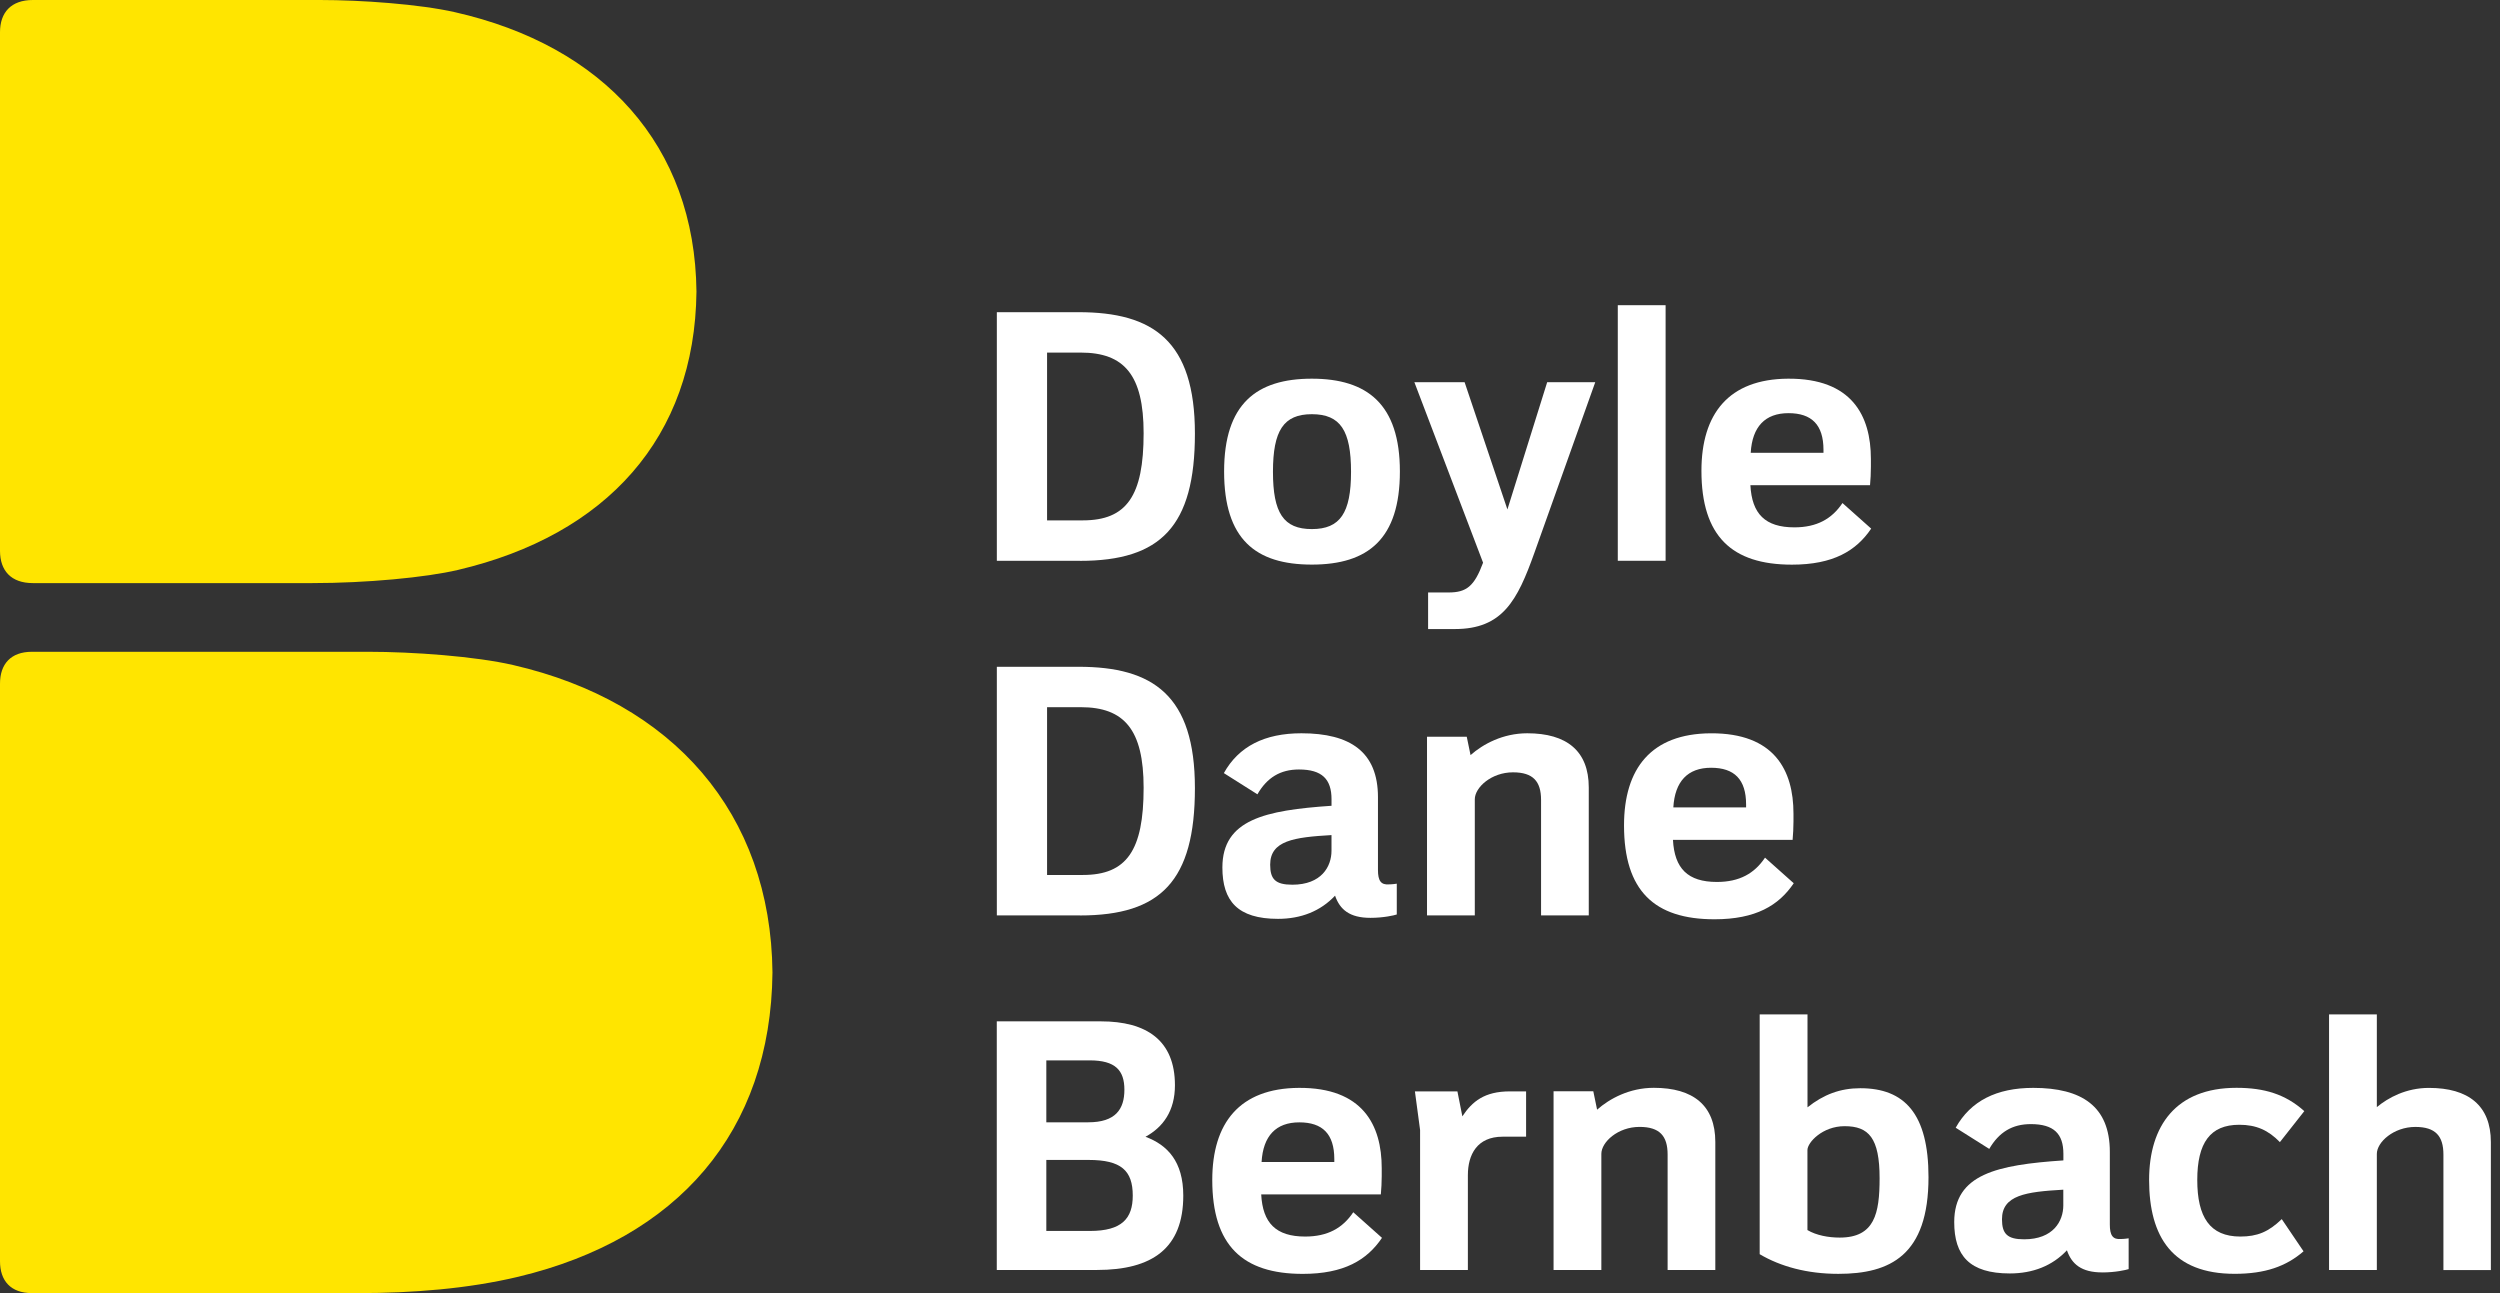
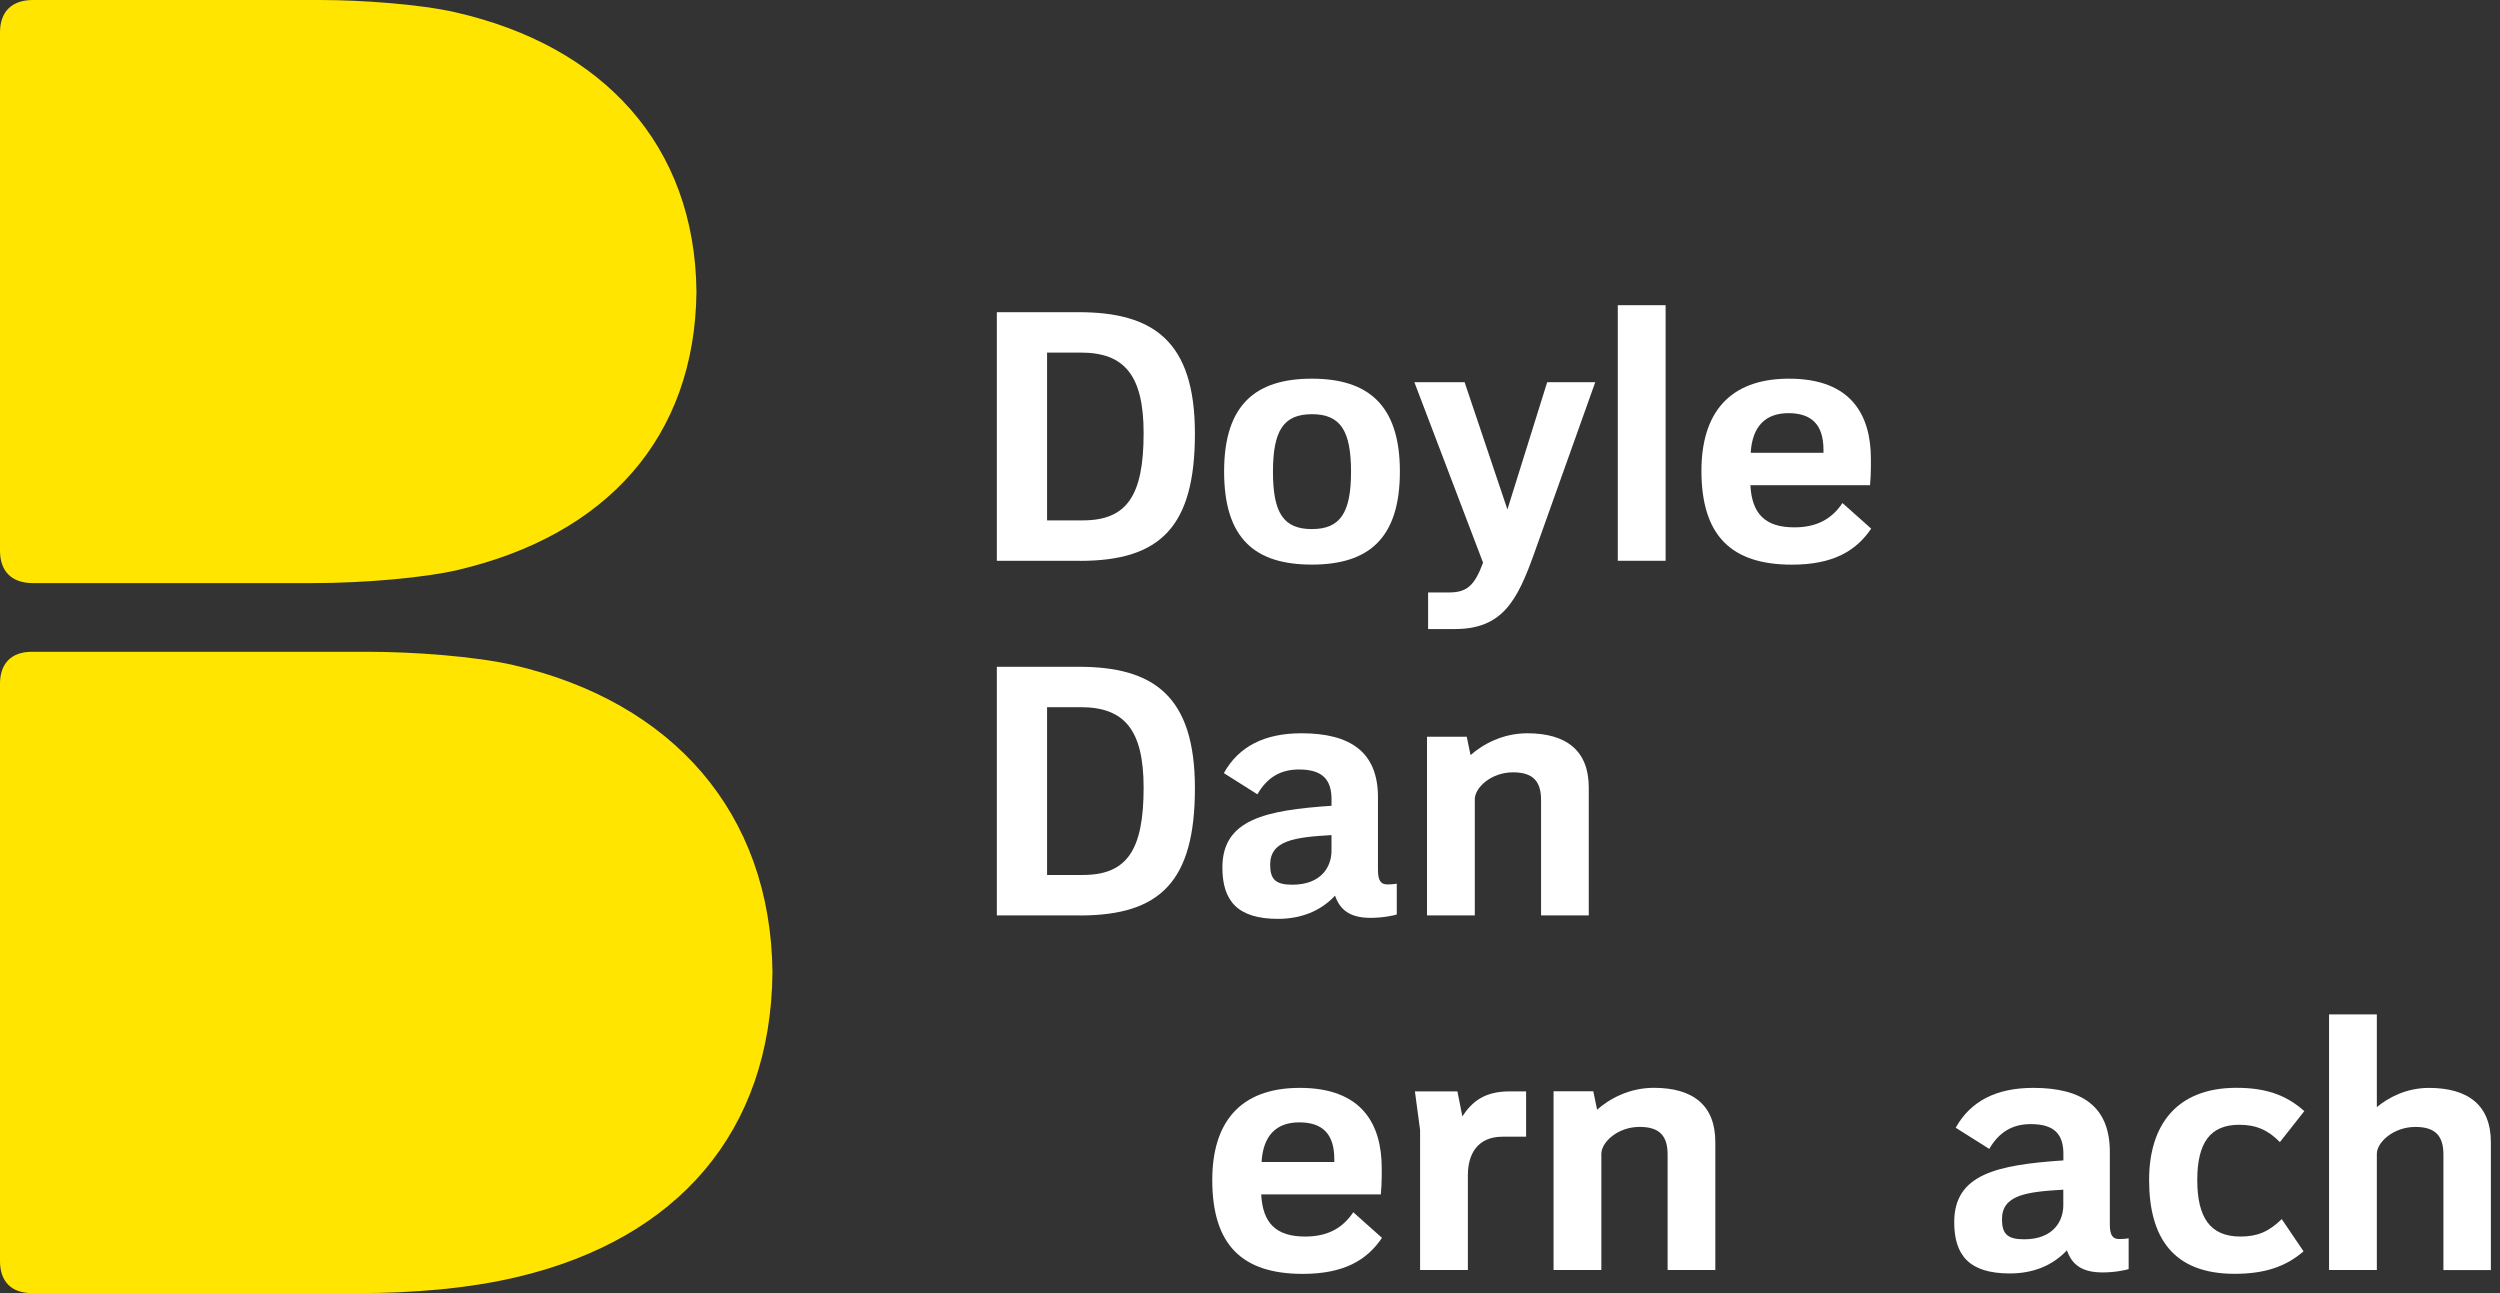
<svg xmlns="http://www.w3.org/2000/svg" width="87" height="45" viewBox="0 0 87 45" fill="none">
  <rect x="0" y="0" width="87" height="45" fill="#333333" stroke="none" />
  <path d="M26.882 33.842C26.826 39.396 23.577 43.104 18.04 44.43C16.292 44.849 14.345 45 12.489 45H1.111C0.373 45 0 44.572 0 43.89V23.792C0 23.112 0.373 22.682 1.111 22.682H12.819C14.364 22.682 16.541 22.839 17.86 23.144C23.408 24.423 26.826 28.286 26.882 33.84" fill="#FFE500" />
  <path d="M1.144 20.292C0.384 20.292 0 19.857 0 19.168V1.123C0 0.435 0.384 0 1.144 0H11.133C12.572 0 14.602 0.145 15.83 0.424C21.001 1.595 24.184 5.061 24.237 10.147C24.184 15.233 21.098 18.619 15.939 19.833C14.819 20.097 12.747 20.292 10.87 20.292H1.144Z" fill="#FFE500" />
  <path d="M85.031 44.196V40.179C85.031 39.535 84.757 39.217 84.054 39.217C83.298 39.217 82.714 39.747 82.714 40.155V44.196H81.051V35.302H82.714V38.528C83.111 38.197 83.737 37.859 84.528 37.859C85.901 37.859 86.682 38.473 86.682 39.744V44.198H85.031V44.196Z" fill="white" />
  <path d="M57.963 10.621H56.299V19.515H57.963V10.621Z" fill="white" />
  <path d="M79.34 39.746C78.935 39.329 78.516 39.142 77.926 39.142C76.913 39.142 76.465 39.772 76.465 41.062C76.465 42.353 76.902 43.032 77.963 43.032C78.552 43.032 78.948 42.869 79.405 42.425L80.163 43.546C79.558 44.071 78.825 44.329 77.768 44.329C75.609 44.329 74.789 43.051 74.789 41.062C74.789 39.181 75.721 37.856 77.829 37.856C78.799 37.856 79.532 38.078 80.19 38.667L79.34 39.746Z" fill="white" />
  <path d="M53.396 19.241C52.803 20.902 52.289 21.891 50.627 21.891H49.698V20.618H50.408C51.031 20.618 51.304 20.408 51.611 19.582L49.22 13.3H50.968L52.458 17.729L53.842 13.3H55.515L53.396 19.241Z" fill="white" />
  <path d="M53.629 31.856V27.839C53.629 27.195 53.355 26.877 52.652 26.877C51.895 26.877 51.323 27.407 51.323 27.815V31.856H49.66V25.639H51.043L51.175 26.278C51.607 25.895 52.301 25.518 53.148 25.518C54.521 25.518 55.289 26.133 55.289 27.403V31.856H53.626H53.629Z" fill="white" />
  <path d="M58.033 44.195V40.178C58.033 39.534 57.759 39.216 57.056 39.216C56.299 39.216 55.727 39.746 55.727 40.154V44.195H54.064V37.977H55.447L55.579 38.617C56.011 38.234 56.706 37.856 57.552 37.856C58.927 37.856 59.693 38.471 59.693 39.741V44.195H58.03H58.033Z" fill="white" />
  <path d="M52.289 39.557C51.406 39.557 51.082 40.177 51.082 40.895V44.195H49.419V39.323L49.239 37.98H50.718L50.89 38.849C51.232 38.332 51.658 37.98 52.544 37.98H53.108V39.557H52.289Z" fill="white" />
  <path d="M65.079 16.886H60.914C60.966 17.883 61.428 18.352 62.445 18.352C63.226 18.352 63.75 18.057 64.118 17.506L65.117 18.396C64.596 19.169 63.796 19.65 62.359 19.65C60.27 19.65 59.21 18.662 59.21 16.384C59.21 14.403 60.155 13.191 62.225 13.178C64.443 13.165 65.107 14.465 65.107 15.971V16.25C65.107 16.446 65.095 16.704 65.077 16.887L65.079 16.886ZM63.457 15.655C63.457 14.782 63.047 14.378 62.238 14.378C61.428 14.378 60.977 14.848 60.925 15.758H63.457V15.655Z" fill="white" />
-   <path d="M62.384 29.227H58.219C58.272 30.224 58.734 30.692 59.75 30.692C60.531 30.692 61.055 30.398 61.423 29.846L62.422 30.737C61.901 31.51 61.102 31.991 59.664 31.991C57.575 31.991 56.516 31.003 56.516 28.724C56.516 26.744 57.461 25.531 59.531 25.519C61.748 25.506 62.413 26.806 62.413 28.312V28.591C62.413 28.787 62.4 29.045 62.383 29.228L62.384 29.227ZM60.764 27.996C60.764 27.123 60.354 26.718 59.545 26.718C58.736 26.718 58.285 27.189 58.232 28.098H60.764V27.996Z" fill="white" />
  <path d="M45.652 19.648C43.686 19.648 42.599 18.758 42.599 16.407C42.599 14.057 43.723 13.178 45.652 13.178C47.582 13.178 48.716 14.067 48.716 16.407C48.716 18.748 47.618 19.648 45.652 19.648ZM45.652 14.414C44.667 14.414 44.299 14.986 44.299 16.419C44.299 17.851 44.667 18.412 45.652 18.412C46.637 18.412 47.016 17.851 47.016 16.419C47.016 14.986 46.648 14.414 45.652 14.414Z" fill="white" />
  <path d="M73.159 44.28C72.432 44.28 72.096 43.991 71.929 43.51C71.424 44.049 70.743 44.316 69.943 44.316C68.536 44.316 68.007 43.693 68.007 42.529C68.007 40.86 69.496 40.538 71.806 40.382V40.154C71.806 39.457 71.476 39.119 70.672 39.119C70.028 39.119 69.566 39.398 69.226 39.982L68.058 39.245C68.578 38.314 69.478 37.858 70.758 37.858C72.453 37.858 73.422 38.505 73.422 40.083V42.615C73.422 42.989 73.524 43.144 73.814 43.117C73.814 43.117 73.93 43.117 74.077 43.093V44.165C73.986 44.195 73.615 44.281 73.16 44.281L73.159 44.28ZM71.805 41.401C70.503 41.475 69.669 41.59 69.669 42.431C69.669 42.935 69.853 43.128 70.439 43.128C71.454 43.128 71.803 42.495 71.803 41.947V41.401H71.805Z" fill="white" />
-   <path d="M63.973 44.33C62.883 44.33 61.961 44.073 61.237 43.646V35.302H62.901V38.535C63.46 38.09 64.038 37.87 64.739 37.87C66.282 37.87 67.112 38.763 67.112 40.966C67.112 43.688 65.777 44.33 63.974 44.33H63.973ZM64.191 39.191C63.422 39.191 62.899 39.758 62.899 40.021V42.807C63.21 42.99 63.629 43.068 64.021 43.068C65.238 43.068 65.41 42.231 65.41 41.003C65.41 39.599 65.032 39.191 64.191 39.191Z" fill="white" />
  <path d="M37.583 19.516H34.69V10.864H37.535C40.13 10.864 41.583 11.86 41.583 15.088C41.583 18.317 40.394 19.518 37.583 19.518V19.516ZM37.607 12.27H36.438V18.109H37.681C39.212 18.109 39.798 17.255 39.798 15.074C39.798 13.049 39.123 12.27 37.609 12.27H37.607Z" fill="white" />
  <path d="M47.69 31.941C46.964 31.941 46.627 31.651 46.46 31.169C45.955 31.708 45.275 31.976 44.475 31.976C43.068 31.976 42.539 31.353 42.539 30.188C42.539 28.52 44.027 28.198 46.337 28.041V27.814C46.337 27.116 46.008 26.778 45.203 26.778C44.559 26.778 44.095 27.057 43.758 27.642L42.59 26.904C43.109 25.973 44.009 25.518 45.289 25.518C46.986 25.518 47.953 26.165 47.953 27.742V30.274C47.953 30.648 48.055 30.803 48.345 30.776C48.345 30.776 48.461 30.776 48.608 30.752V31.824C48.517 31.855 48.146 31.941 47.692 31.941H47.69ZM46.337 29.061C45.035 29.136 44.202 29.251 44.202 30.092C44.202 30.596 44.385 30.788 44.972 30.788C45.987 30.788 46.336 30.156 46.336 29.608V29.061H46.337Z" fill="white" />
  <path d="M37.583 31.856H34.69V23.204H37.535C40.13 23.204 41.583 24.2 41.583 27.428C41.583 30.656 40.394 31.858 37.583 31.858V31.856ZM37.607 24.61H36.438V30.449H37.681C39.212 30.449 39.798 29.595 39.798 27.414C39.798 25.389 39.123 24.61 37.609 24.61H37.607Z" fill="white" />
  <path d="M48.055 41.566H43.89C43.942 42.564 44.404 43.032 45.421 43.032C46.202 43.032 46.726 42.737 47.094 42.186L48.093 43.077C47.572 43.85 46.772 44.331 45.335 44.331C43.246 44.331 42.187 43.343 42.187 41.064C42.187 39.084 43.131 37.871 45.201 37.858C47.419 37.846 48.084 39.146 48.084 40.652V40.931C48.084 41.127 48.071 41.385 48.053 41.568L48.055 41.566ZM46.434 40.336C46.433 39.463 46.025 39.058 45.215 39.058C44.406 39.058 43.955 39.528 43.903 40.438H46.434V40.336Z" fill="white" />
-   <path d="M38.178 44.195H34.688V35.543H38.31C39.898 35.543 40.888 36.203 40.888 37.767C40.888 38.661 40.475 39.225 39.863 39.56C40.623 39.842 41.178 40.417 41.178 41.607C41.178 43.437 40.104 44.195 38.174 44.195H38.178ZM37.923 36.901H36.412V39.056H37.873C38.818 39.056 39.129 38.602 39.129 37.923C39.129 37.245 38.813 36.901 37.923 36.901ZM37.886 40.366H36.412V42.837H37.934C39.044 42.837 39.42 42.401 39.42 41.607C39.42 40.734 39.014 40.366 37.886 40.366Z" fill="white" />
</svg>